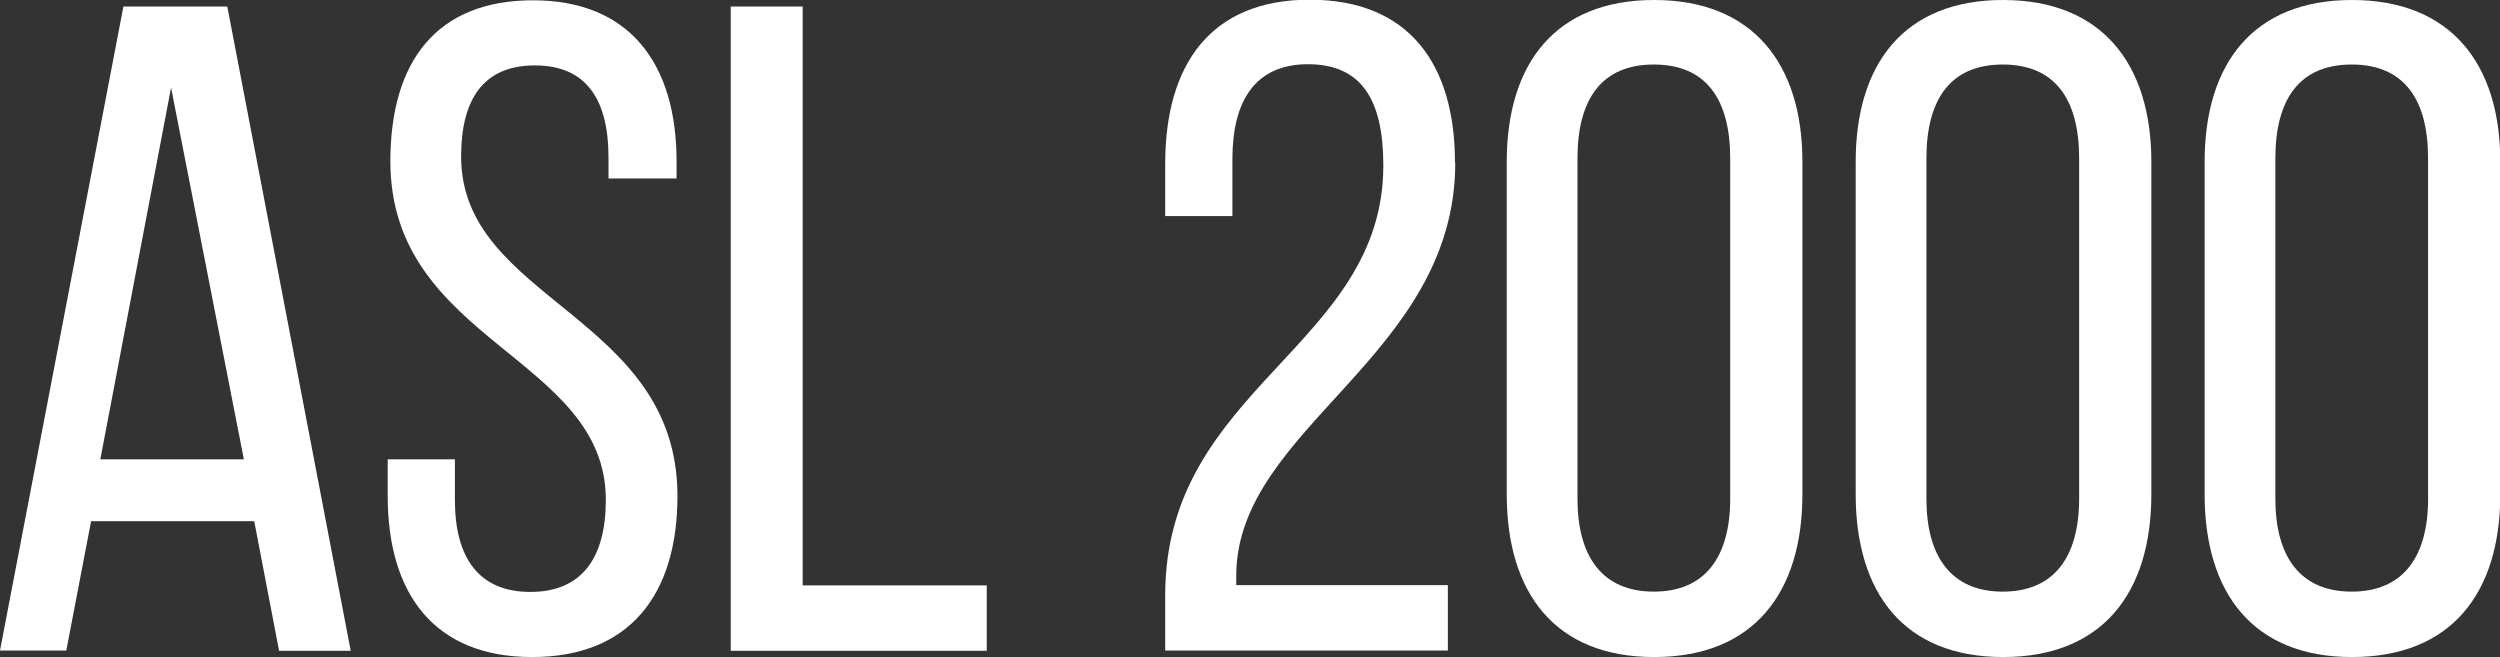
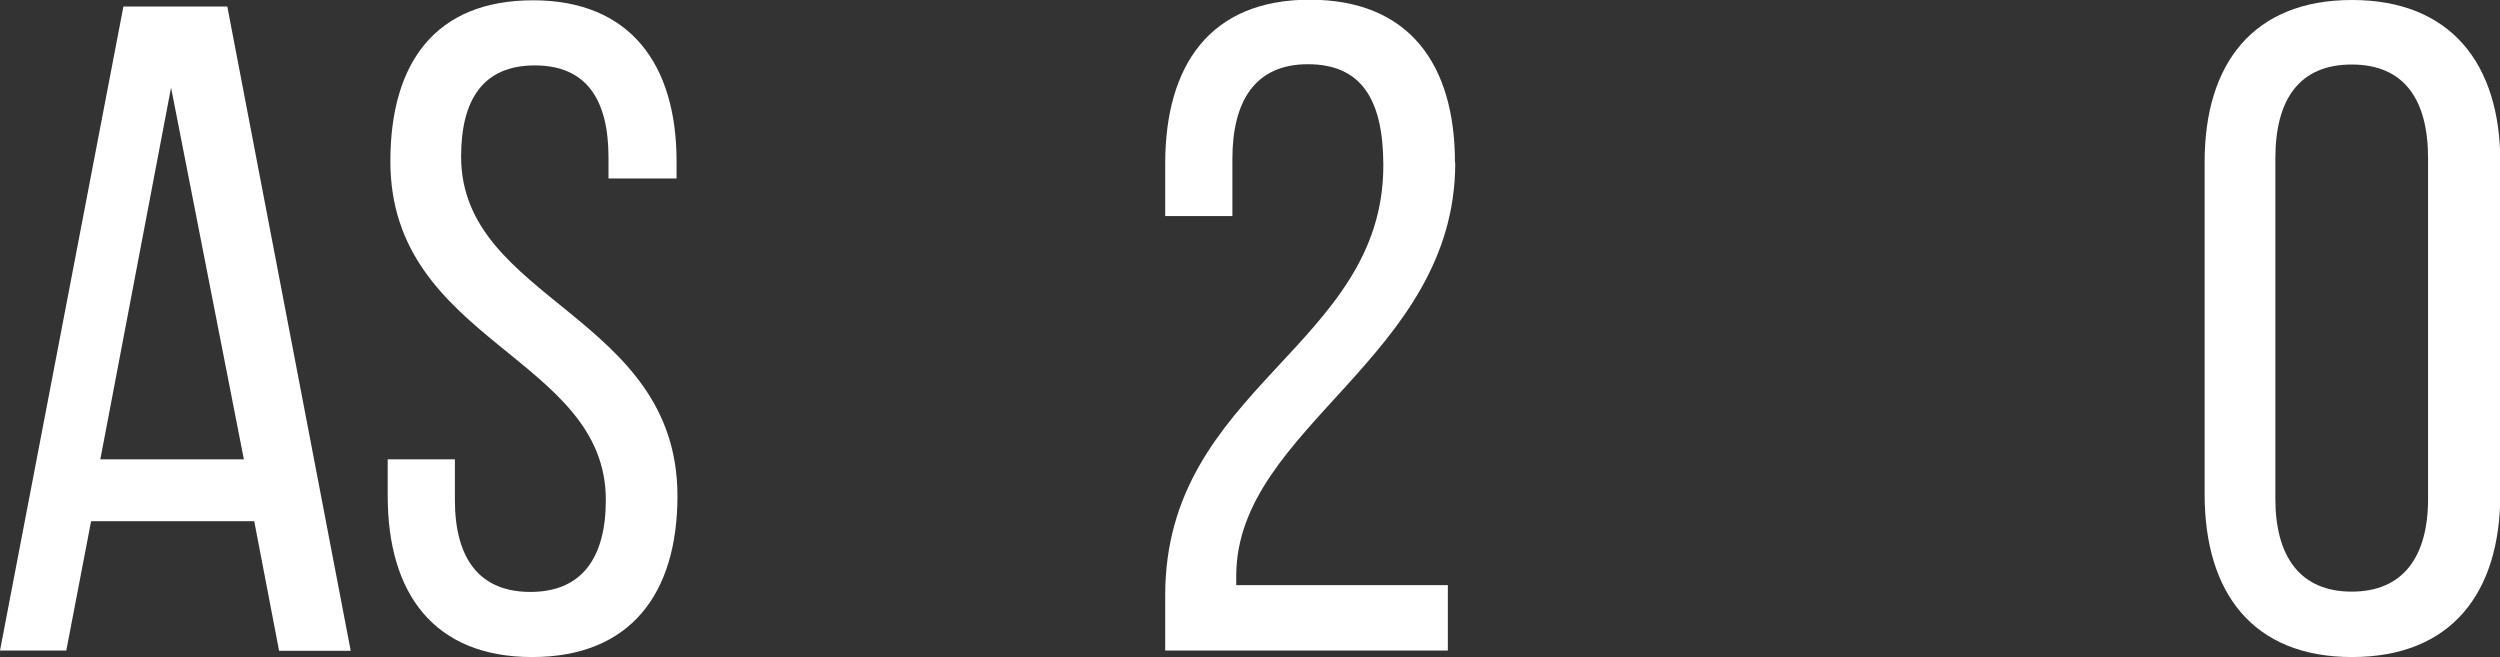
<svg xmlns="http://www.w3.org/2000/svg" id="Calque_2" viewBox="0 0 84.47 22.2">
  <rect x="0" y="0" width="84.47" height="22.2" fill="#333333" stroke="none" />
  <defs>
    <style>.cls-1{fill:#fff;}</style>
  </defs>
  <g id="Calque_1-2">
    <path class="cls-1" d="m3.08,17.6l-.84,4.38H0L4.17.22h3.51l4.17,21.77h-2.42l-.84-4.38H3.08Zm.31-2.08h4.85L5.78,2.96l-2.39,12.56Z" />
    <path class="cls-1" d="m22.86,5.44v.59h-2.3v-.71c0-1.96-.75-3.11-2.49-3.11s-2.49,1.15-2.49,3.08c0,4.88,7.31,5.35,7.31,11.47,0,3.3-1.59,5.44-4.91,5.44s-4.88-2.15-4.88-5.44v-1.24h2.27v1.37c0,1.96.81,3.11,2.55,3.11s2.55-1.15,2.55-3.11c0-4.85-7.28-5.32-7.28-11.44,0-3.36,1.55-5.44,4.82-5.44s4.85,2.15,4.85,5.44Z" />
-     <path class="cls-1" d="m24.69,21.99V.22h2.43v19.56h6.22v2.21h-8.64Z" />
    <path class="cls-1" d="m49.17,5.5c0,6.56-7.37,8.92-7.4,13.93v.34h7.15v2.21h-9.55v-1.87c0-7.03,7.37-8.4,7.37-14.52,0-2.24-.75-3.42-2.55-3.42s-2.55,1.27-2.55,3.2v1.93h-2.27v-1.77c0-3.33,1.52-5.54,4.88-5.54s4.91,2.18,4.91,5.5Z" />
-     <path class="cls-1" d="m50.91,5.47c0-3.33,1.65-5.47,4.98-5.47s5.01,2.15,5.01,5.47v11.23c0,3.33-1.65,5.5-5.01,5.5s-4.98-2.18-4.98-5.5V5.47Zm2.39,11.38c0,1.96.84,3.14,2.58,3.14s2.58-1.18,2.58-3.14V5.35c0-1.99-.81-3.17-2.58-3.17s-2.58,1.18-2.58,3.17v11.51Z" />
-     <path class="cls-1" d="m62.7,5.47c0-3.33,1.65-5.47,4.98-5.47s5.01,2.15,5.01,5.47v11.23c0,3.33-1.65,5.5-5.01,5.5s-4.98-2.18-4.98-5.5V5.47Zm2.39,11.38c0,1.96.84,3.14,2.58,3.14s2.58-1.18,2.58-3.14V5.35c0-1.99-.81-3.17-2.58-3.17s-2.58,1.18-2.58,3.17v11.51Z" />
    <path class="cls-1" d="m74.49,5.47c0-3.33,1.65-5.47,4.98-5.47s5.01,2.15,5.01,5.47v11.23c0,3.33-1.65,5.5-5.01,5.5s-4.98-2.18-4.98-5.5V5.47Zm2.39,11.38c0,1.96.84,3.14,2.58,3.14s2.58-1.18,2.58-3.14V5.35c0-1.99-.81-3.17-2.58-3.17s-2.58,1.18-2.58,3.17v11.51Z" />
  </g>
</svg>